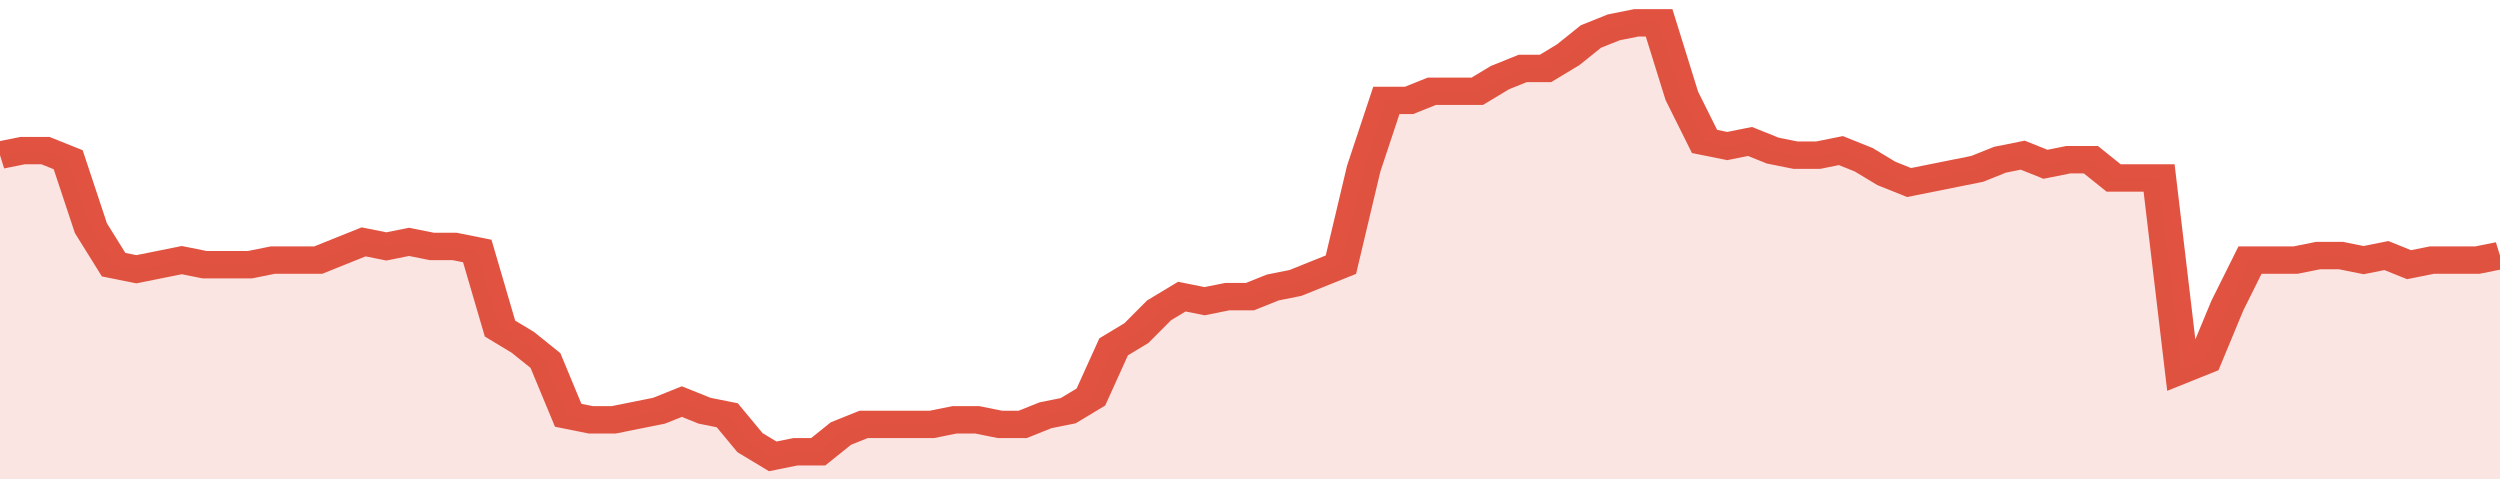
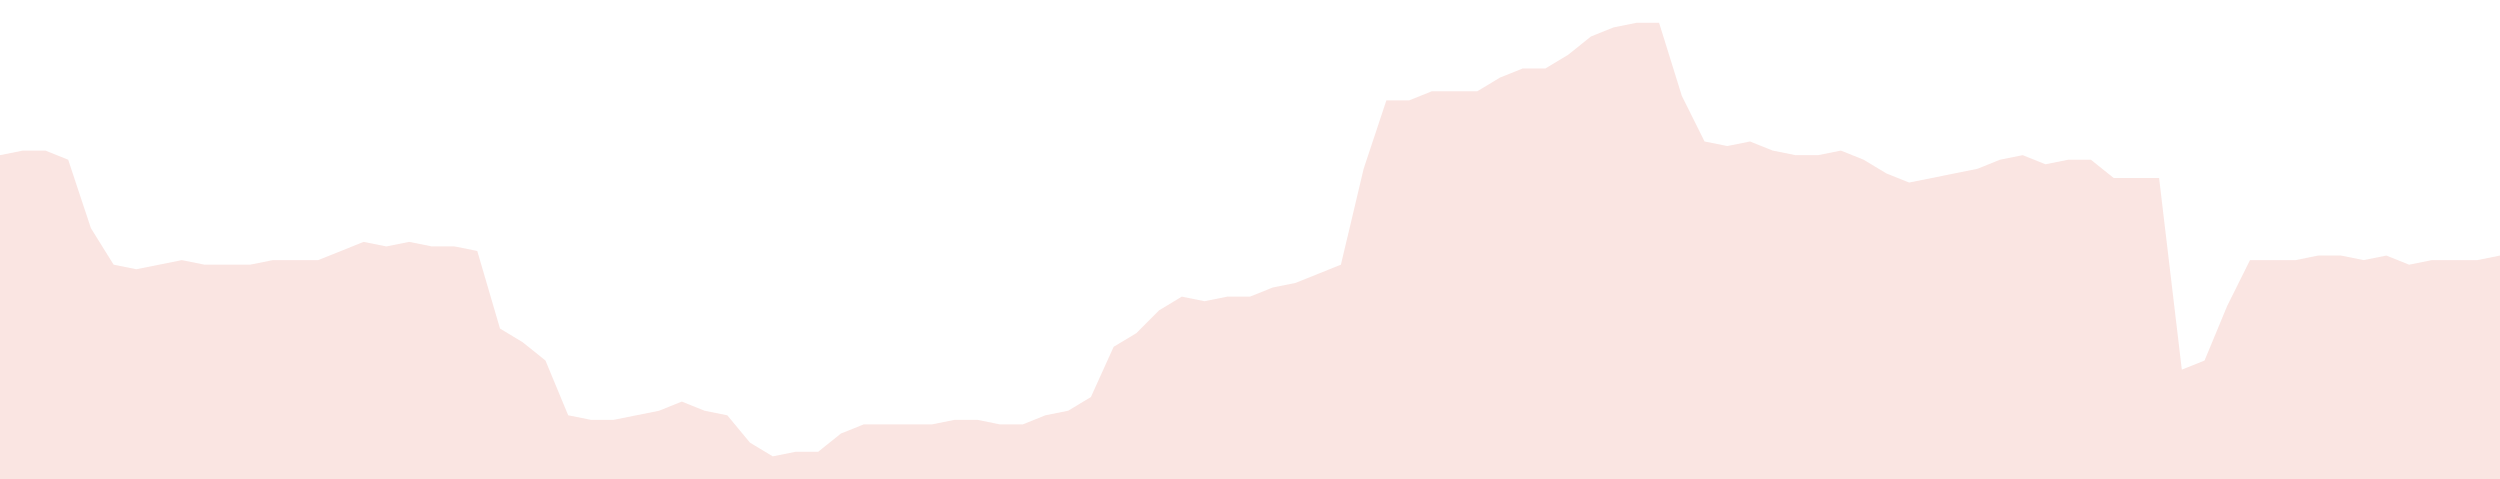
<svg xmlns="http://www.w3.org/2000/svg" viewBox="0 0 440 105" width="120" height="23" preserveAspectRatio="none">
-   <polyline fill="none" stroke="#E15241" stroke-width="6" points="0, 34 4, 33 8, 33 12, 35 16, 50 20, 58 24, 59 28, 58 32, 57 36, 58 40, 58 44, 58 48, 57 52, 57 56, 57 60, 55 64, 53 68, 54 72, 53 76, 54 80, 54 84, 55 88, 72 92, 75 96, 79 100, 91 104, 92 108, 92 112, 91 116, 90 120, 88 124, 90 128, 91 132, 97 136, 100 140, 99 144, 99 148, 95 152, 93 156, 93 160, 93 164, 93 168, 92 172, 92 176, 93 180, 93 184, 91 188, 90 192, 87 196, 76 200, 73 204, 68 208, 65 212, 66 216, 65 220, 65 224, 63 228, 62 232, 60 236, 58 240, 37 244, 22 248, 22 252, 20 256, 20 260, 20 264, 17 268, 15 272, 15 276, 12 280, 8 284, 6 288, 5 292, 5 296, 21 300, 31 304, 32 308, 31 312, 33 316, 34 320, 34 324, 33 328, 35 332, 38 336, 40 340, 39 344, 38 348, 37 352, 35 356, 34 360, 36 364, 35 368, 35 372, 39 376, 39 380, 39 384, 81 388, 79 392, 67 396, 57 400, 57 404, 57 408, 56 412, 56 416, 57 420, 56 424, 58 428, 57 432, 57 436, 57 440, 56 440, 56 "> </polyline>
  <polygon fill="#E15241" opacity="0.15" points="0, 105 0, 34 4, 33 8, 33 12, 35 16, 50 20, 58 24, 59 28, 58 32, 57 36, 58 40, 58 44, 58 48, 57 52, 57 56, 57 60, 55 64, 53 68, 54 72, 53 76, 54 80, 54 84, 55 88, 72 92, 75 96, 79 100, 91 104, 92 108, 92 112, 91 116, 90 120, 88 124, 90 128, 91 132, 97 136, 100 140, 99 144, 99 148, 95 152, 93 156, 93 160, 93 164, 93 168, 92 172, 92 176, 93 180, 93 184, 91 188, 90 192, 87 196, 76 200, 73 204, 68 208, 65 212, 66 216, 65 220, 65 224, 63 228, 62 232, 60 236, 58 240, 37 244, 22 248, 22 252, 20 256, 20 260, 20 264, 17 268, 15 272, 15 276, 12 280, 8 284, 6 288, 5 292, 5 296, 21 300, 31 304, 32 308, 31 312, 33 316, 34 320, 34 324, 33 328, 35 332, 38 336, 40 340, 39 344, 38 348, 37 352, 35 356, 34 360, 36 364, 35 368, 35 372, 39 376, 39 380, 39 384, 81 388, 79 392, 67 396, 57 400, 57 404, 57 408, 56 412, 56 416, 57 420, 56 424, 58 428, 57 432, 57 436, 57 440, 56 440, 105 " />
</svg>